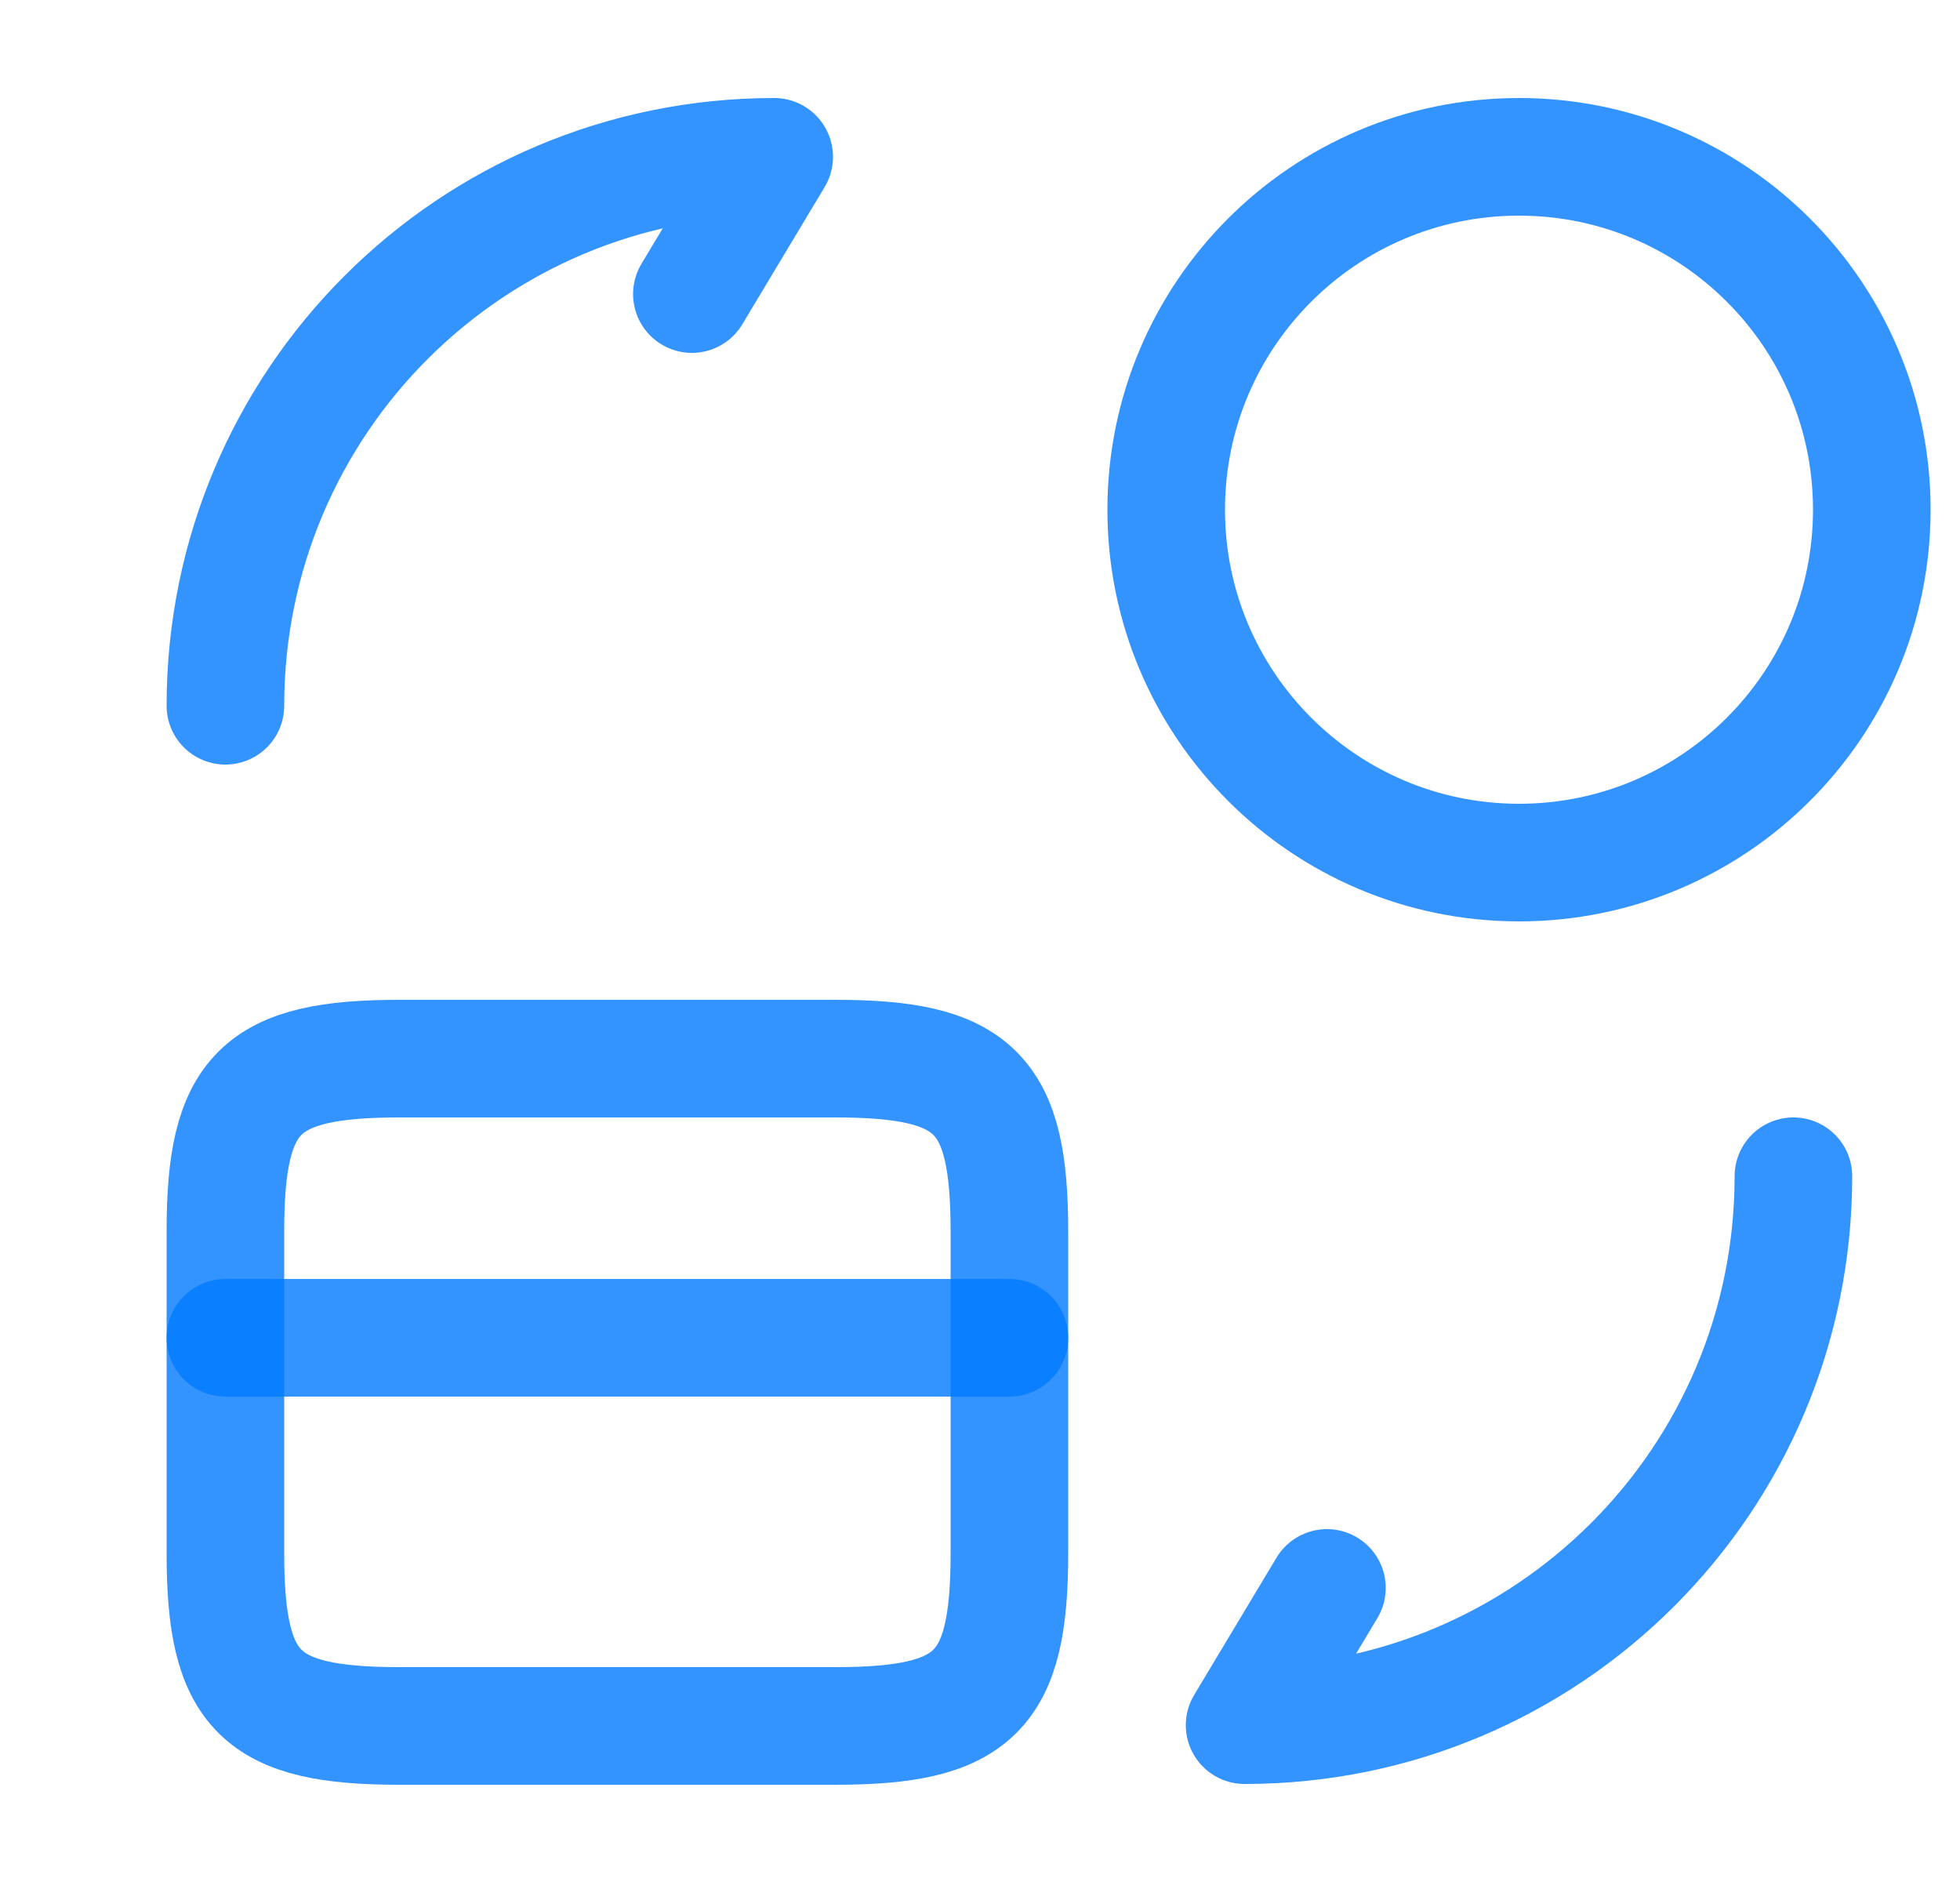
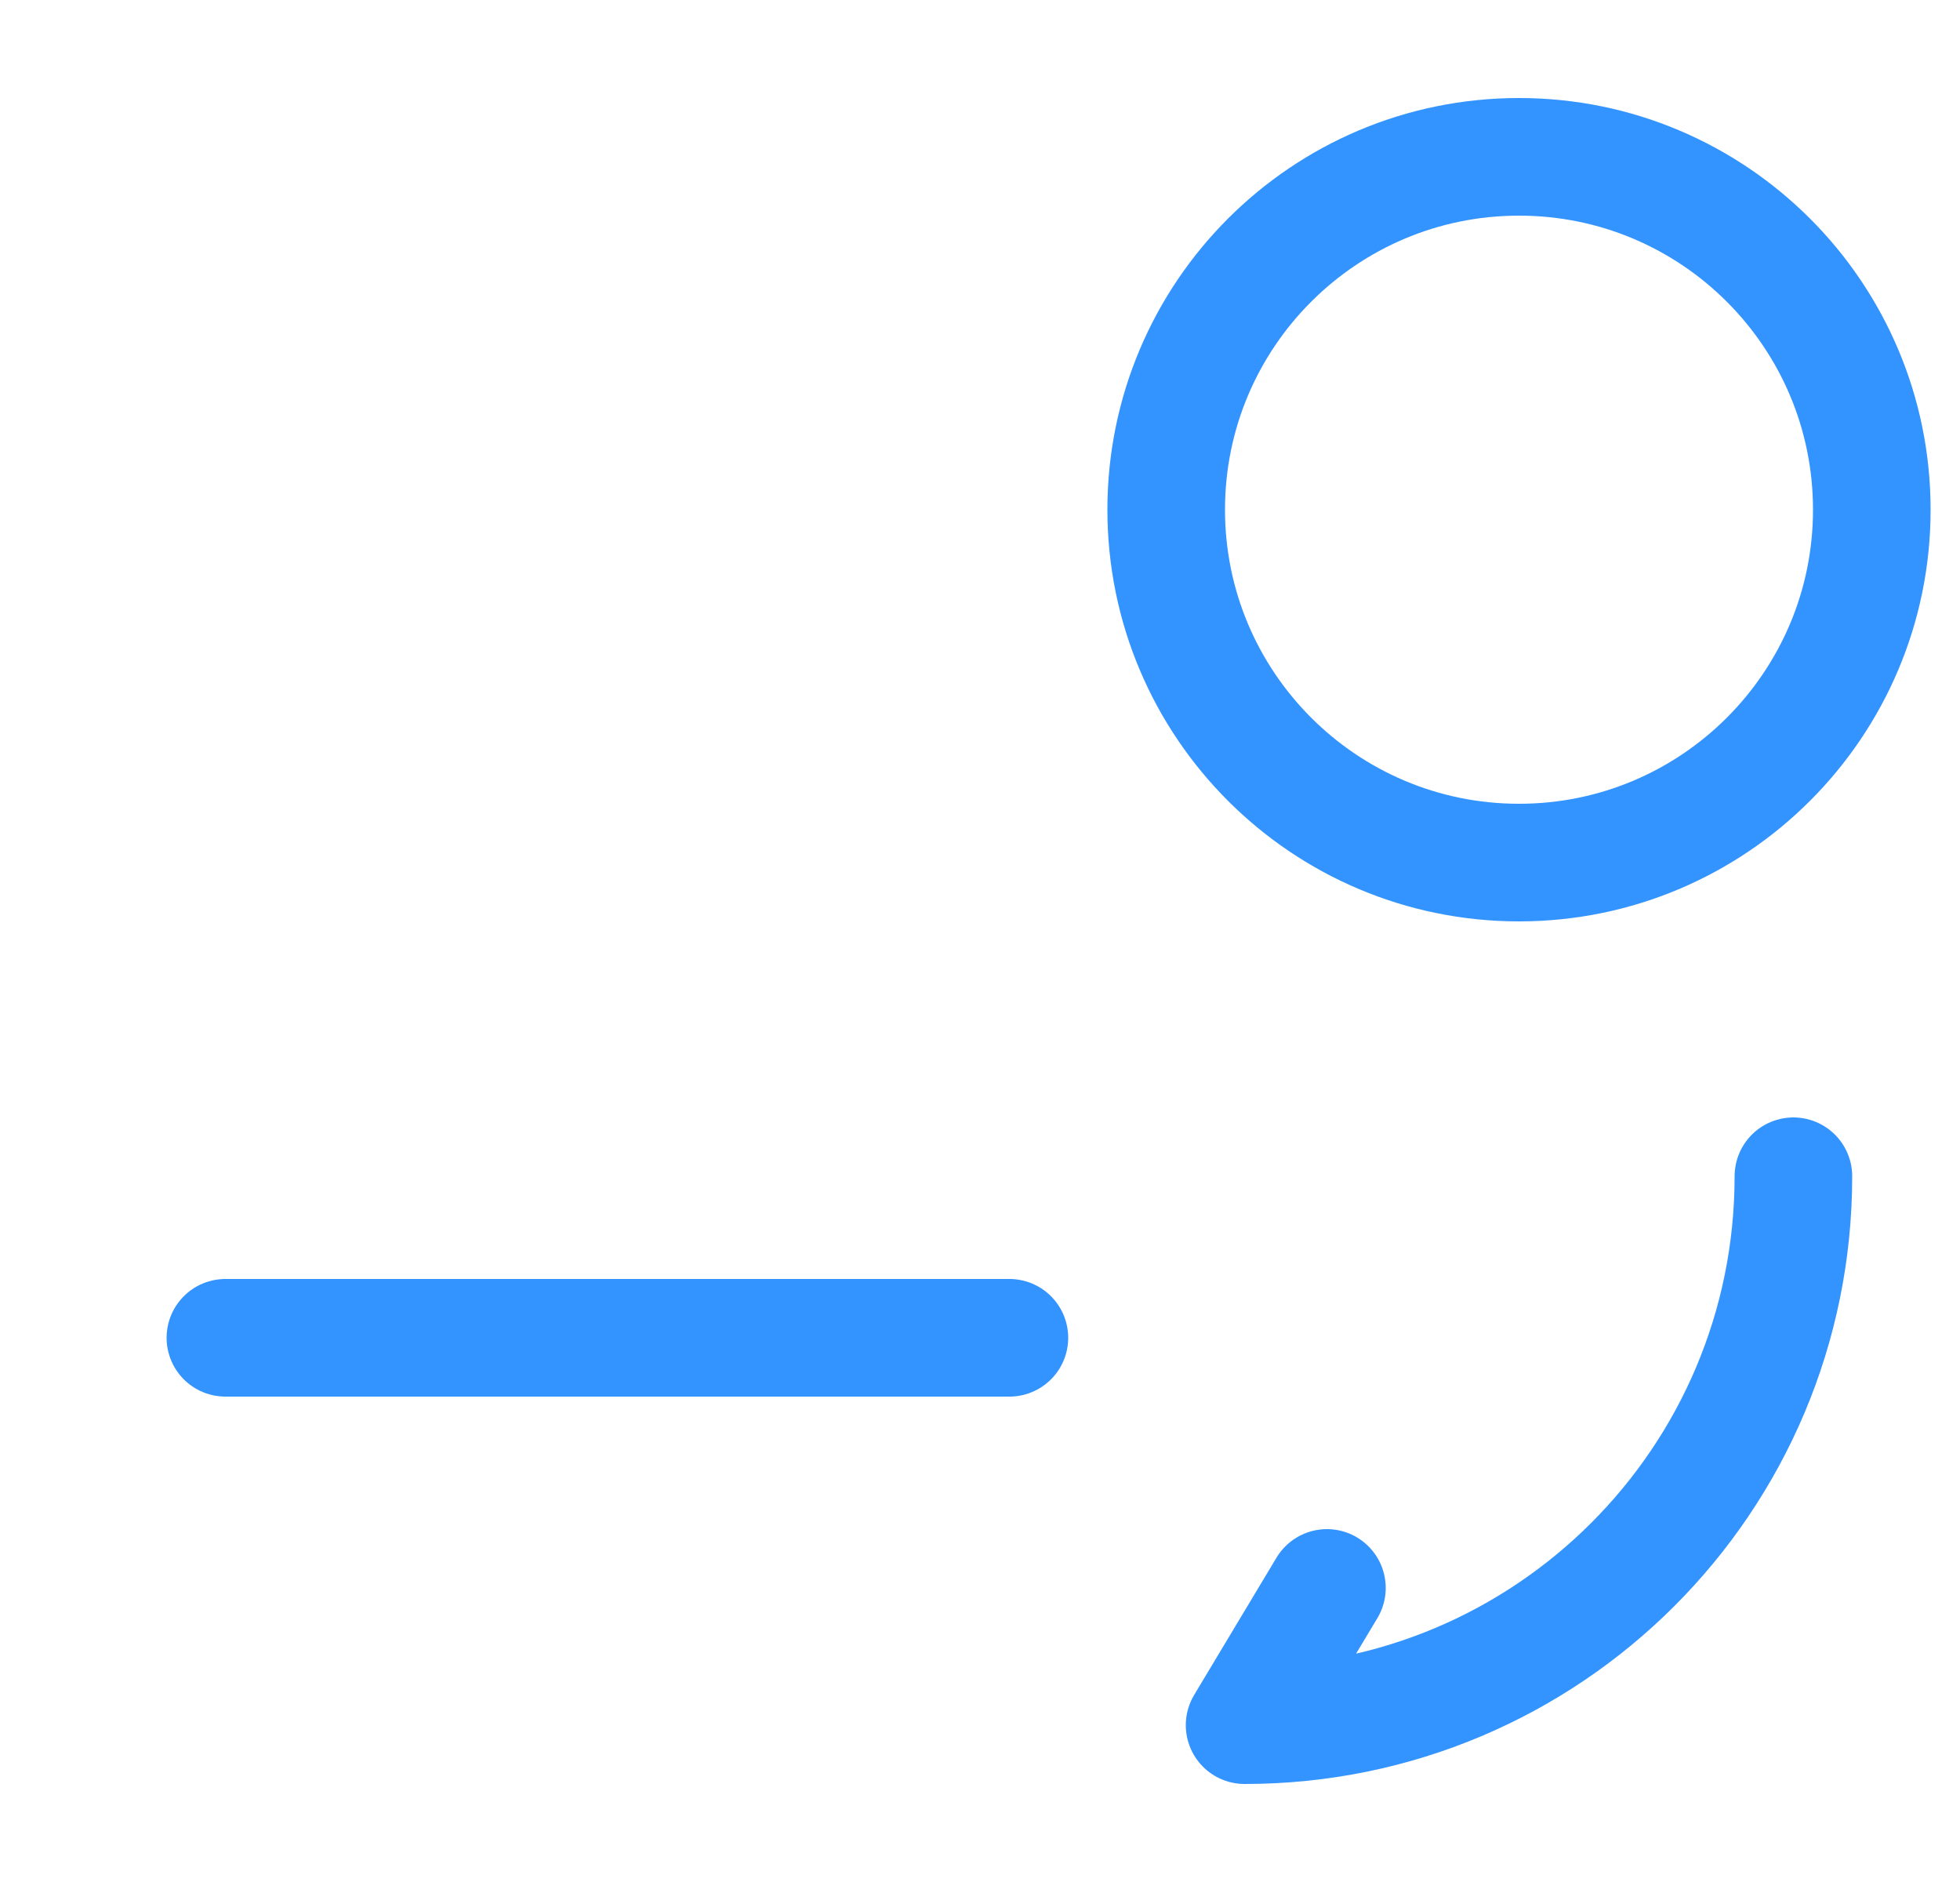
<svg xmlns="http://www.w3.org/2000/svg" width="25" height="24" viewBox="0 0 25 24" fill="none">
  <path d="M2.875 17.06H12.875" stroke="#007AFF" stroke-opacity="0.8" stroke-width="1.5" stroke-miterlimit="10" stroke-linecap="round" stroke-linejoin="round" />
-   <path d="M5.095 13.5H10.655C12.435 13.5 12.875 13.94 12.875 15.7V19.81C12.875 21.57 12.435 22.01 10.655 22.01H5.095C3.315 22.01 2.875 21.57 2.875 19.81V15.7C2.875 13.94 3.315 13.5 5.095 13.5Z" stroke="#007AFF" stroke-opacity="0.8" stroke-width="1.5" stroke-linecap="round" stroke-linejoin="round" />
  <path d="M22.875 15C22.875 18.87 19.745 22 15.875 22L16.925 20.25" stroke="#007AFF" stroke-opacity="0.8" stroke-width="1.5" stroke-linecap="round" stroke-linejoin="round" />
-   <path d="M2.875 9C2.875 5.13 6.005 2 9.875 2L8.825 3.75" stroke="#007AFF" stroke-opacity="0.8" stroke-width="1.5" stroke-linecap="round" stroke-linejoin="round" />
  <path d="M19.375 11C21.86 11 23.875 8.985 23.875 6.5C23.875 4.015 21.86 2 19.375 2C16.89 2 14.875 4.015 14.875 6.5C14.875 8.985 16.89 11 19.375 11Z" stroke="#007AFF" stroke-opacity="0.8" stroke-width="1.5" stroke-linecap="round" stroke-linejoin="round" />
</svg>